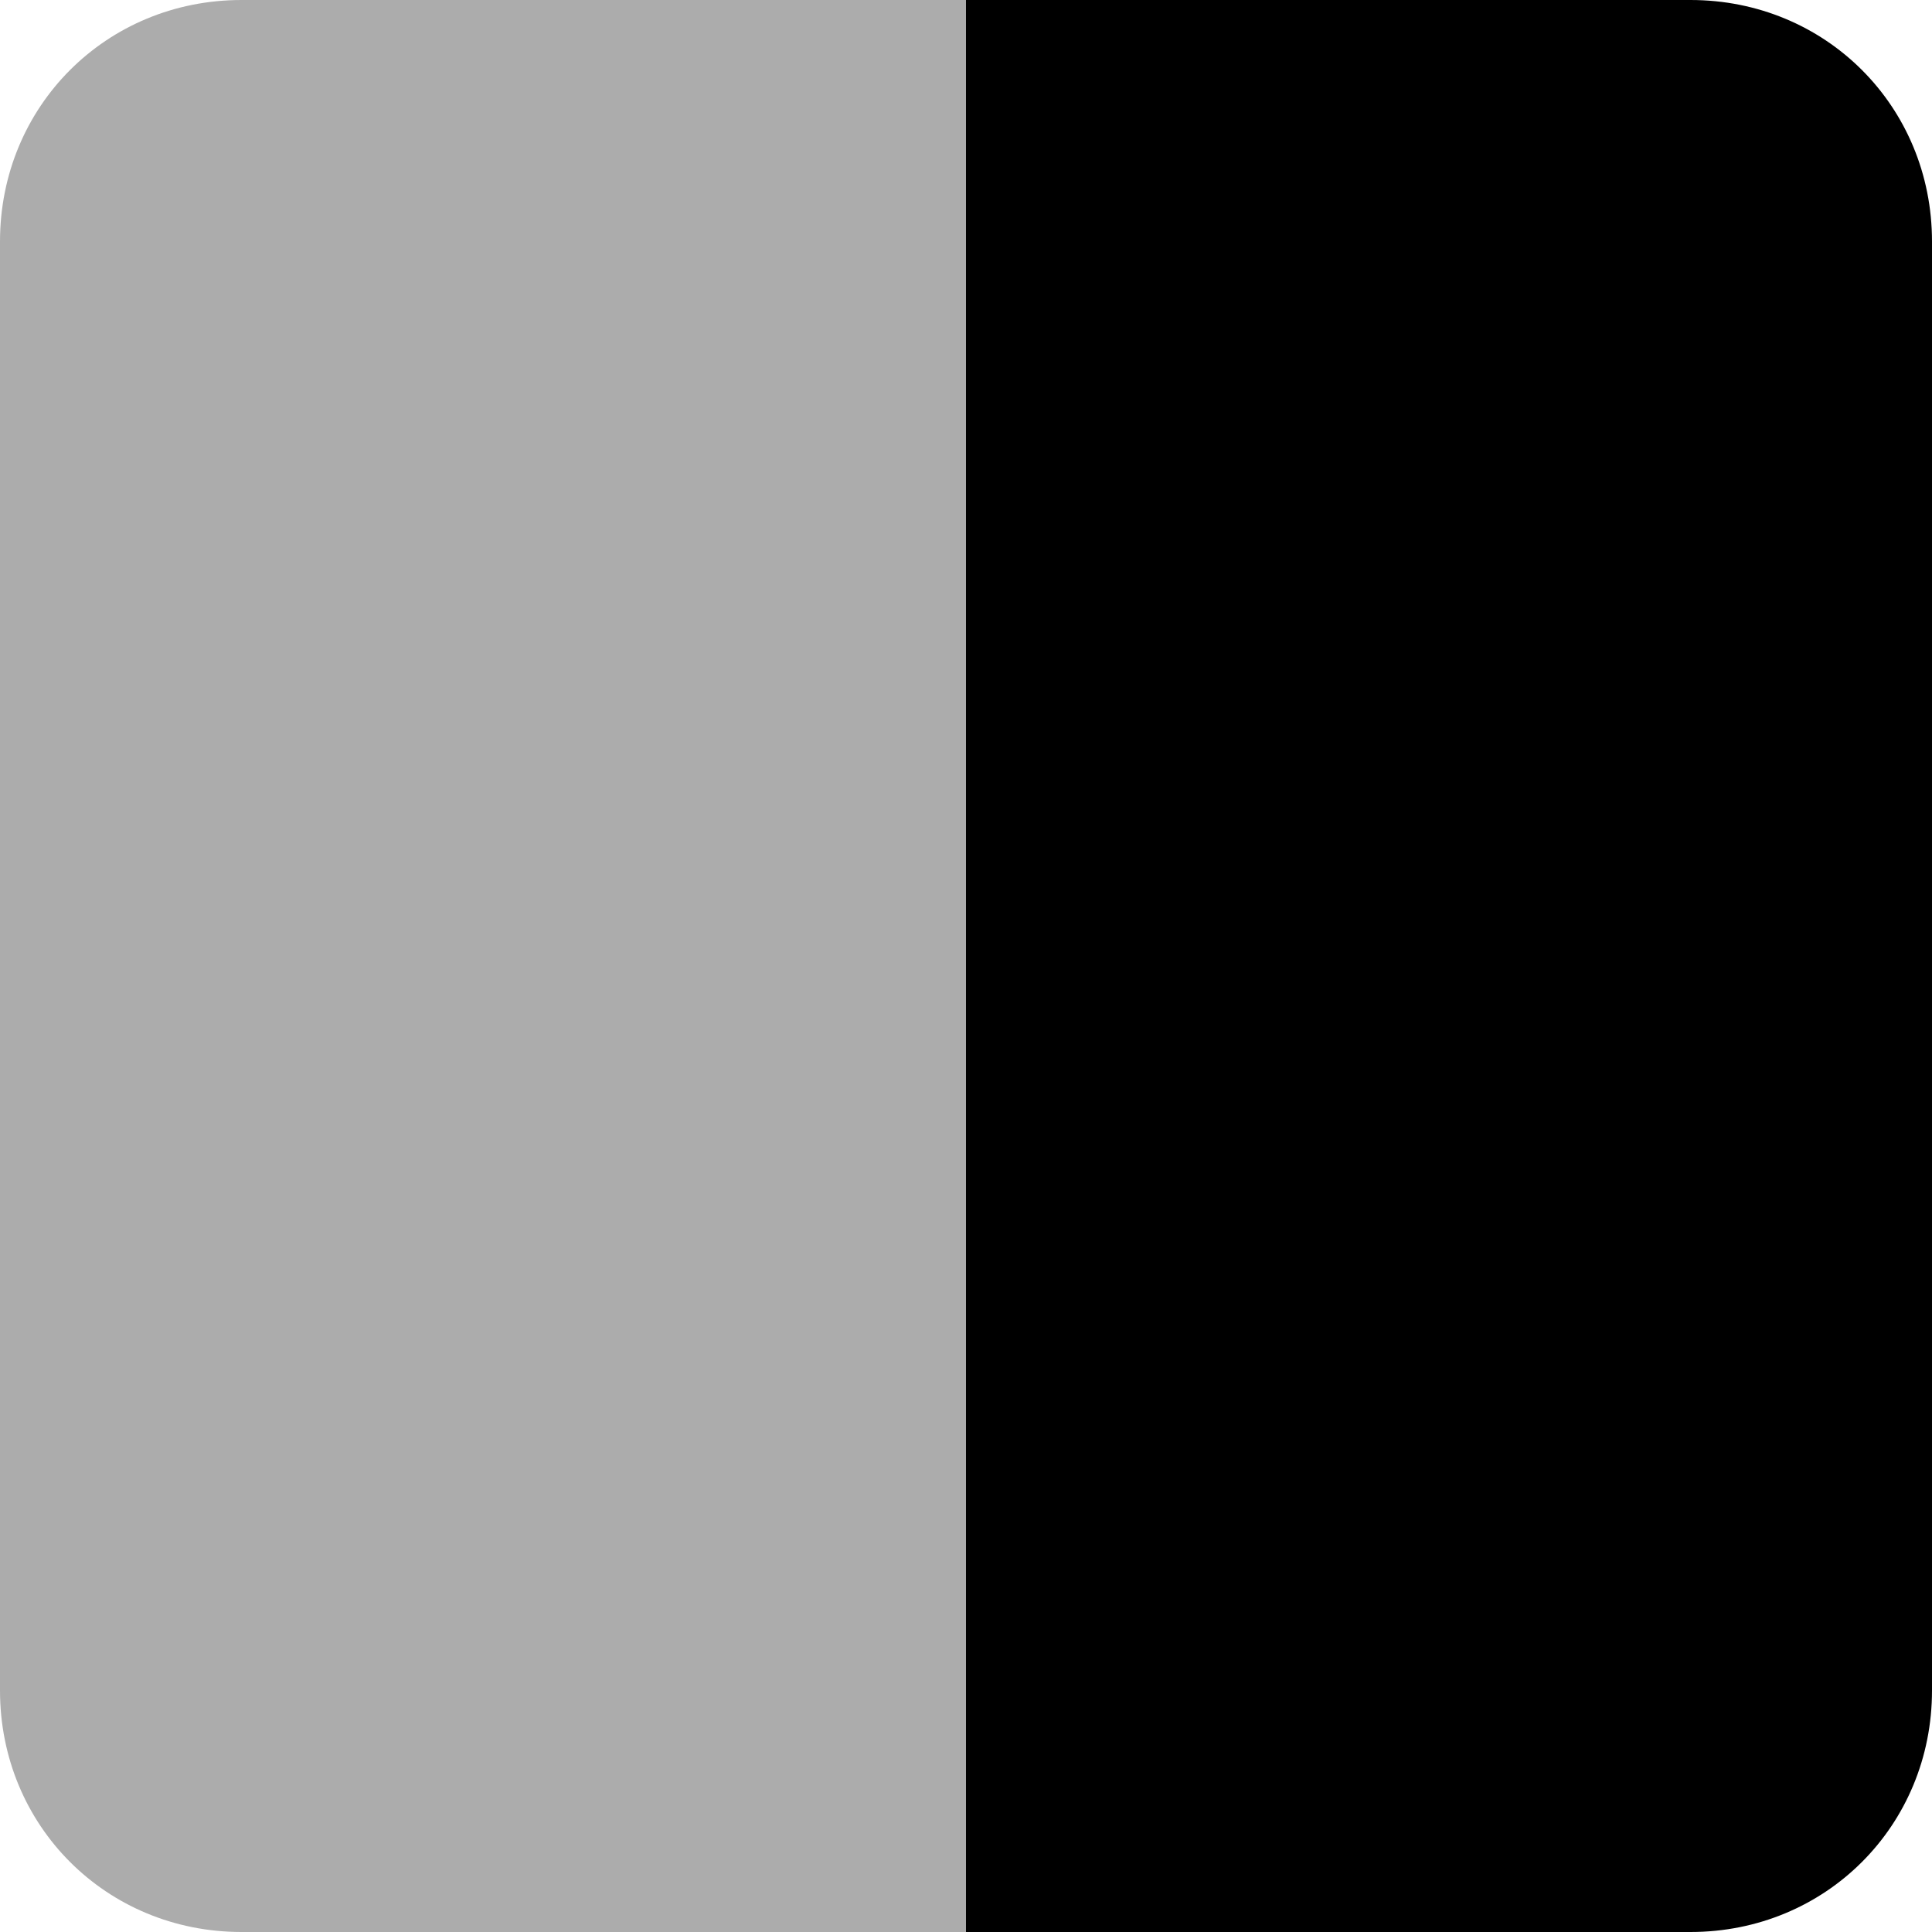
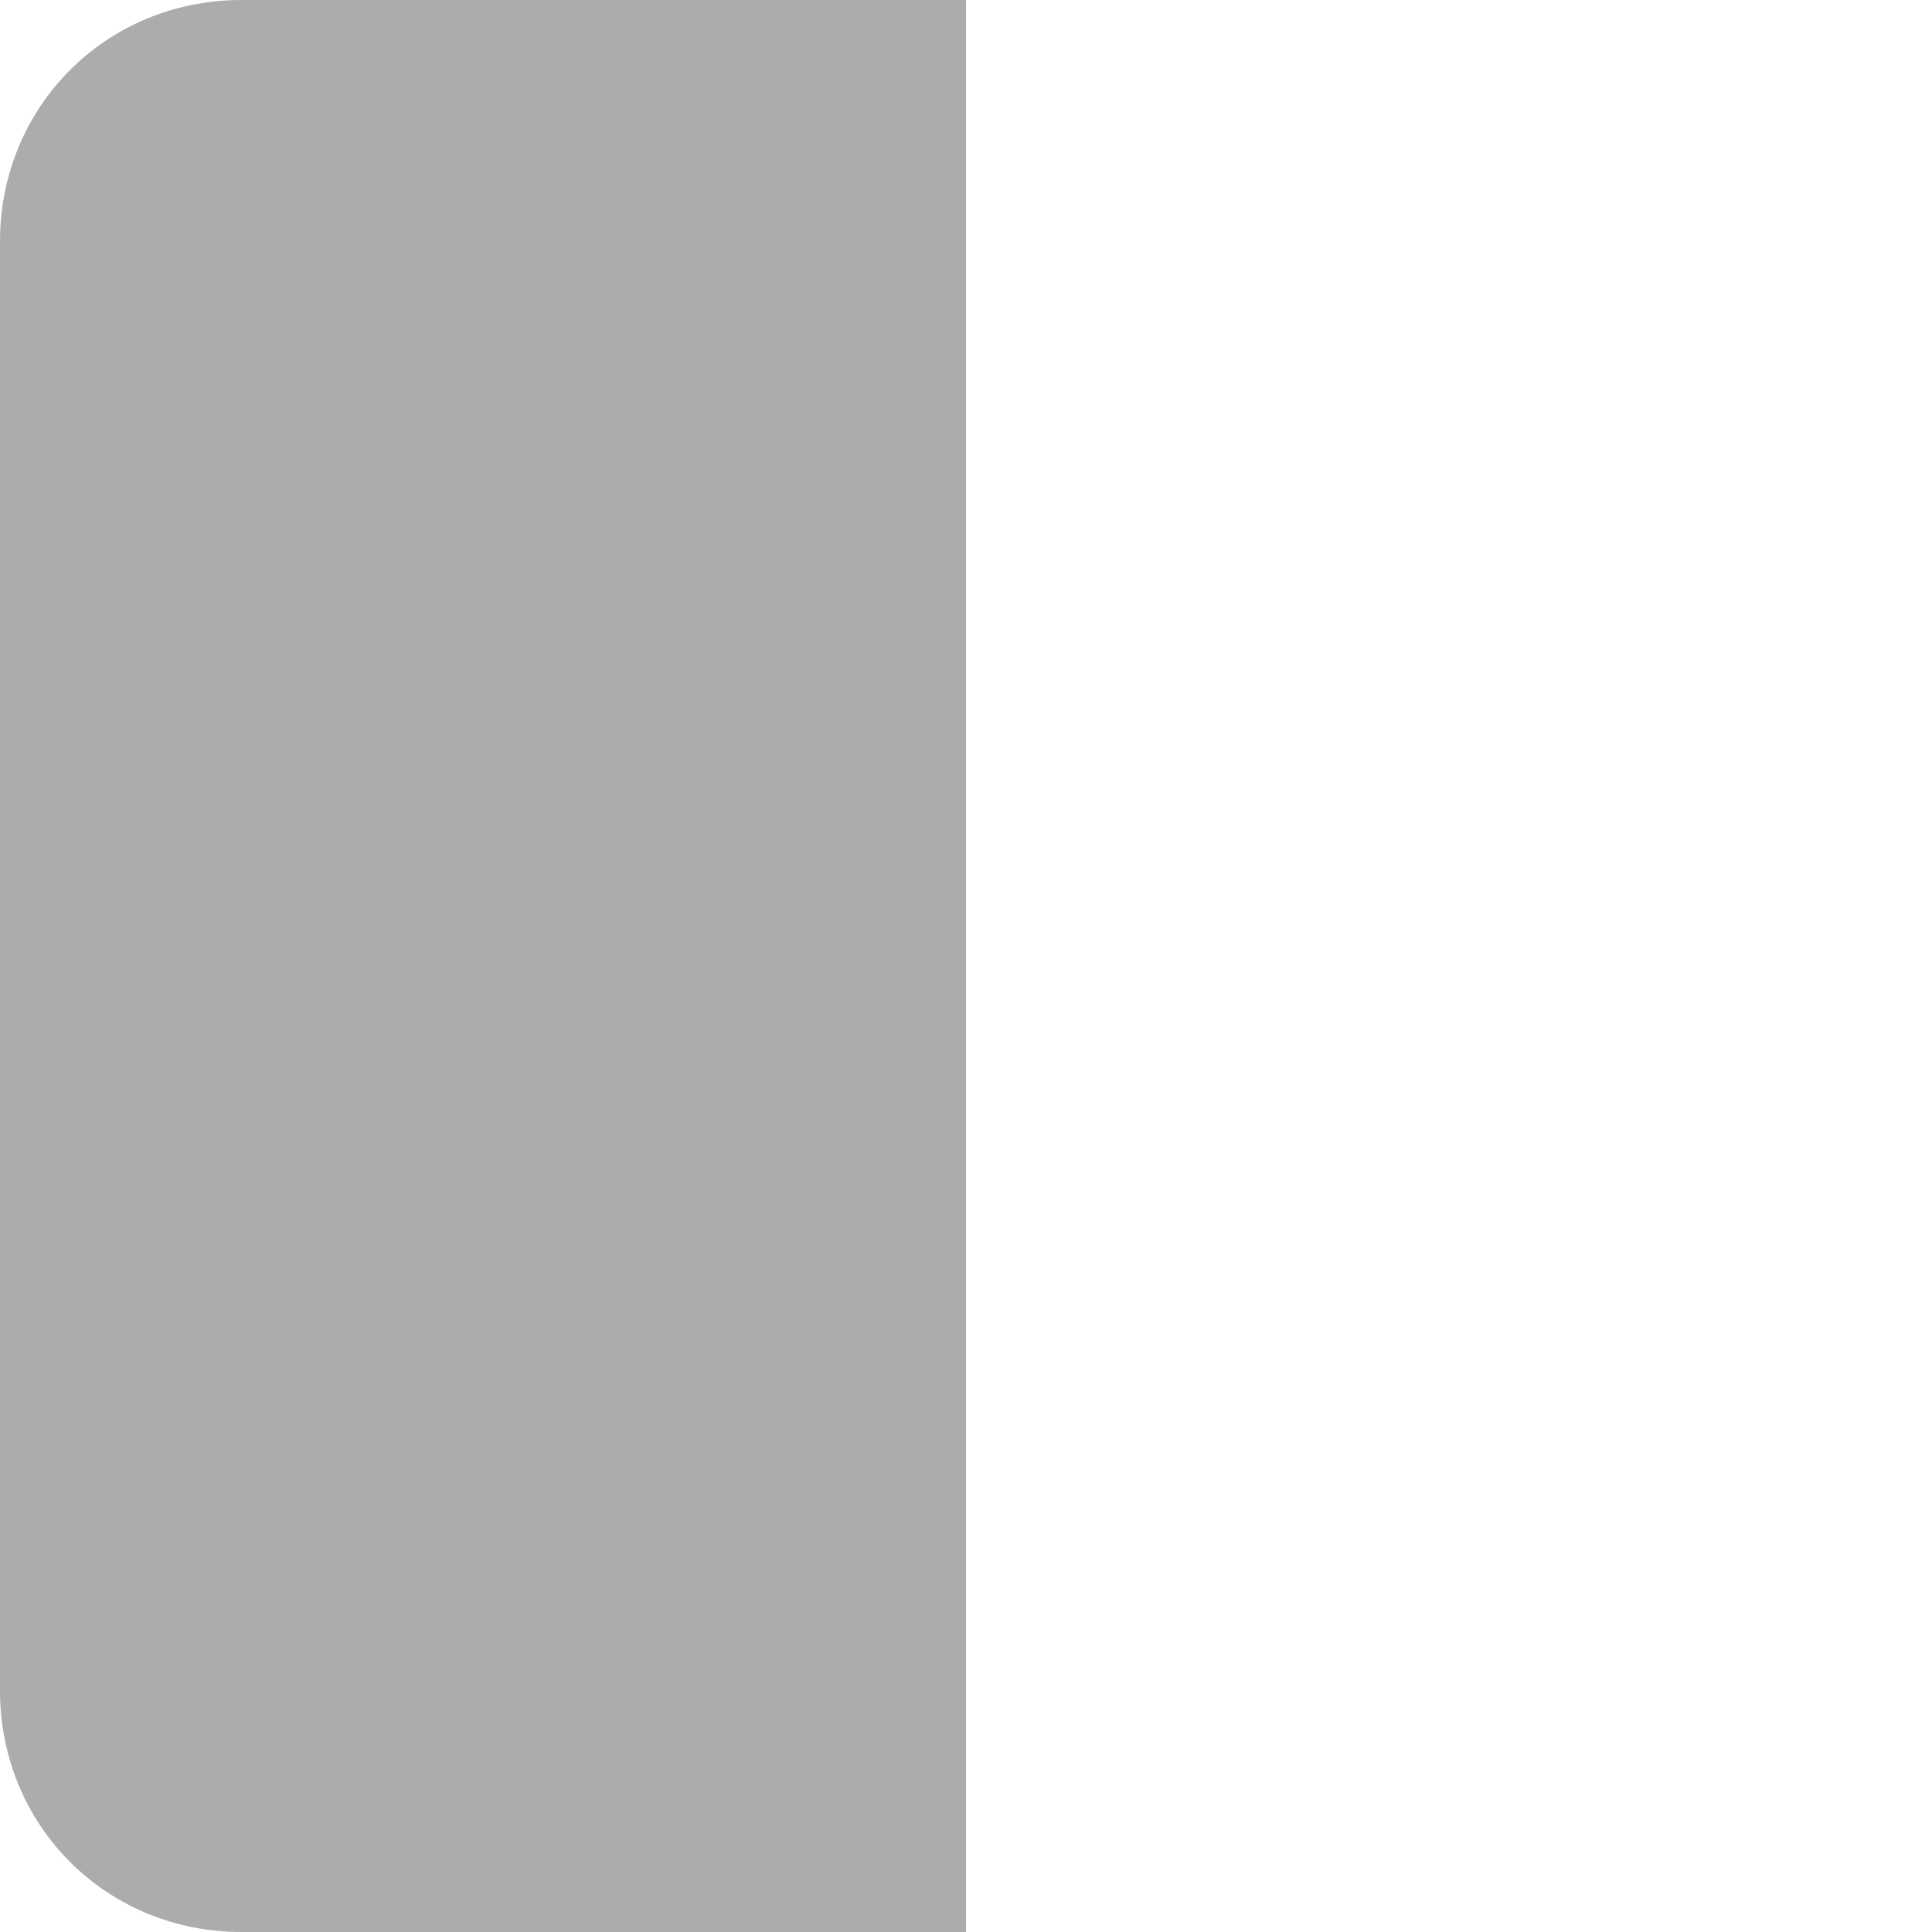
<svg xmlns="http://www.w3.org/2000/svg" version="1.1" id="Layer_1" x="0px" y="0px" width="40px" height="40px" viewBox="0 0 40 40" style="enable-background:new 0 0 40 40;" xml:space="preserve">
  <style type="text/css"> .st0{fill:#ACACAC;} </style>
  <g>
    <path class="st0" d="M20,40H5c-2.8,0-5-2.2-5-5V5c0-2.8,2.2-5,5-5h15V40z" />
-     <path d="M35,40H20V0h15c2.8,0,5,2.2,5,5v30C40,37.8,37.8,40,35,40z" />
  </g>
</svg>